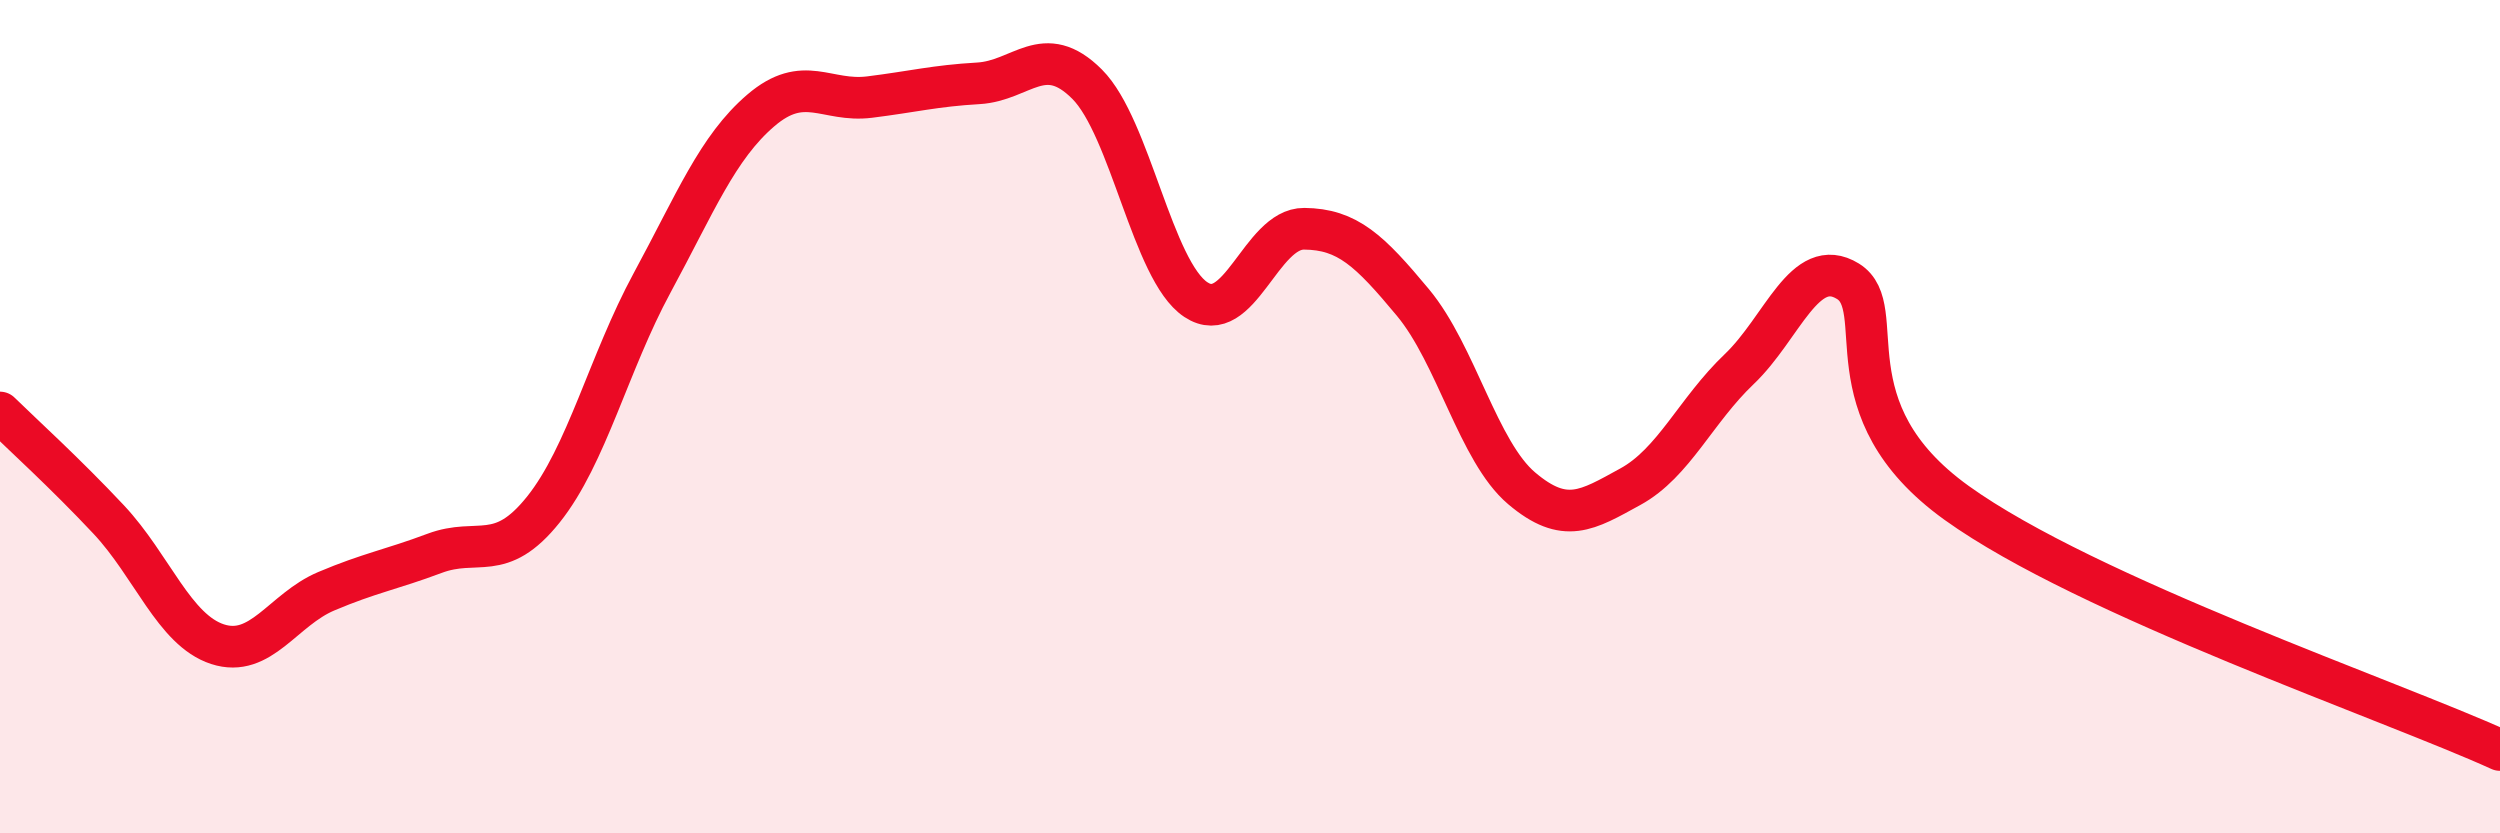
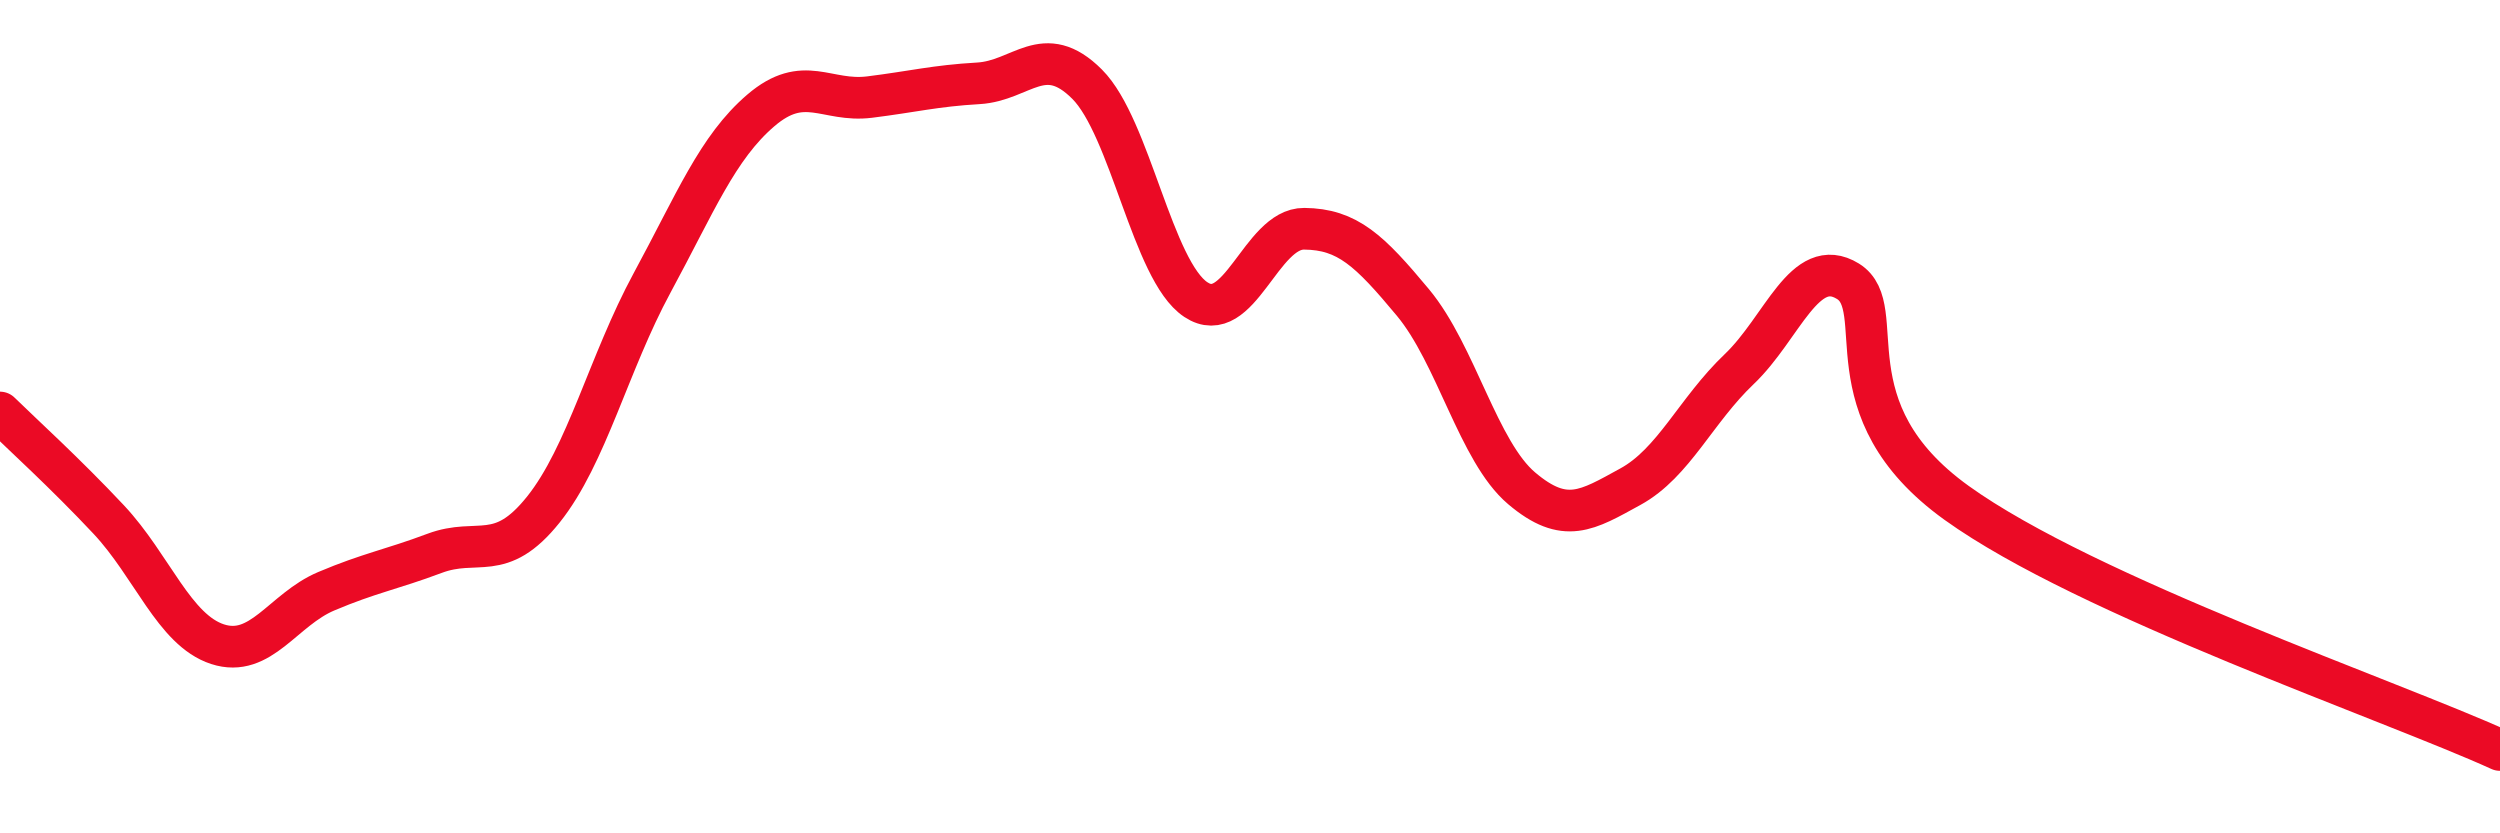
<svg xmlns="http://www.w3.org/2000/svg" width="60" height="20" viewBox="0 0 60 20">
-   <path d="M 0,9.9 C 0.52,10.41 1.57,11.36 2.61,12.47 C 3.65,13.58 4.18,15.12 5.22,15.46 C 6.26,15.8 6.79,14.63 7.83,14.19 C 8.87,13.75 9.39,13.67 10.43,13.28 C 11.47,12.89 12,13.53 13.04,12.23 C 14.08,10.93 14.61,8.71 15.65,6.79 C 16.69,4.87 17.22,3.54 18.26,2.65 C 19.3,1.76 19.83,2.46 20.87,2.33 C 21.91,2.2 22.44,2.06 23.48,2 C 24.52,1.94 25.05,0.98 26.09,2.02 C 27.13,3.06 27.66,6.5 28.7,7.19 C 29.74,7.88 30.26,5.48 31.3,5.49 C 32.34,5.5 32.87,6.01 33.91,7.26 C 34.95,8.51 35.48,10.84 36.52,11.72 C 37.56,12.6 38.09,12.25 39.13,11.68 C 40.17,11.11 40.7,9.85 41.74,8.86 C 42.78,7.87 43.31,6.11 44.35,6.75 C 45.39,7.39 43.83,9.82 46.96,12.07 C 50.09,14.32 57.39,16.81 60,18L60 20L0 20Z" fill="#EB0A25" opacity="0.1" stroke-linecap="round" stroke-linejoin="round" />
  <path d="M 0,9.9 C 0.52,10.41 1.57,11.36 2.61,12.47 C 3.65,13.58 4.18,15.12 5.22,15.46 C 6.26,15.8 6.79,14.63 7.83,14.19 C 8.87,13.75 9.39,13.67 10.43,13.28 C 11.47,12.89 12,13.53 13.04,12.23 C 14.08,10.93 14.61,8.71 15.65,6.79 C 16.69,4.87 17.22,3.54 18.26,2.65 C 19.3,1.76 19.83,2.46 20.87,2.33 C 21.91,2.2 22.44,2.06 23.48,2 C 24.52,1.94 25.05,0.98 26.09,2.02 C 27.13,3.06 27.66,6.5 28.7,7.19 C 29.74,7.88 30.26,5.48 31.3,5.49 C 32.34,5.5 32.87,6.01 33.91,7.26 C 34.95,8.51 35.48,10.84 36.52,11.72 C 37.56,12.6 38.09,12.25 39.13,11.68 C 40.17,11.11 40.7,9.85 41.74,8.86 C 42.78,7.87 43.31,6.11 44.35,6.75 C 45.39,7.39 43.83,9.82 46.96,12.07 C 50.09,14.32 57.39,16.81 60,18" stroke="#EB0A25" stroke-width="1" fill="none" stroke-linecap="round" stroke-linejoin="round" />
</svg>